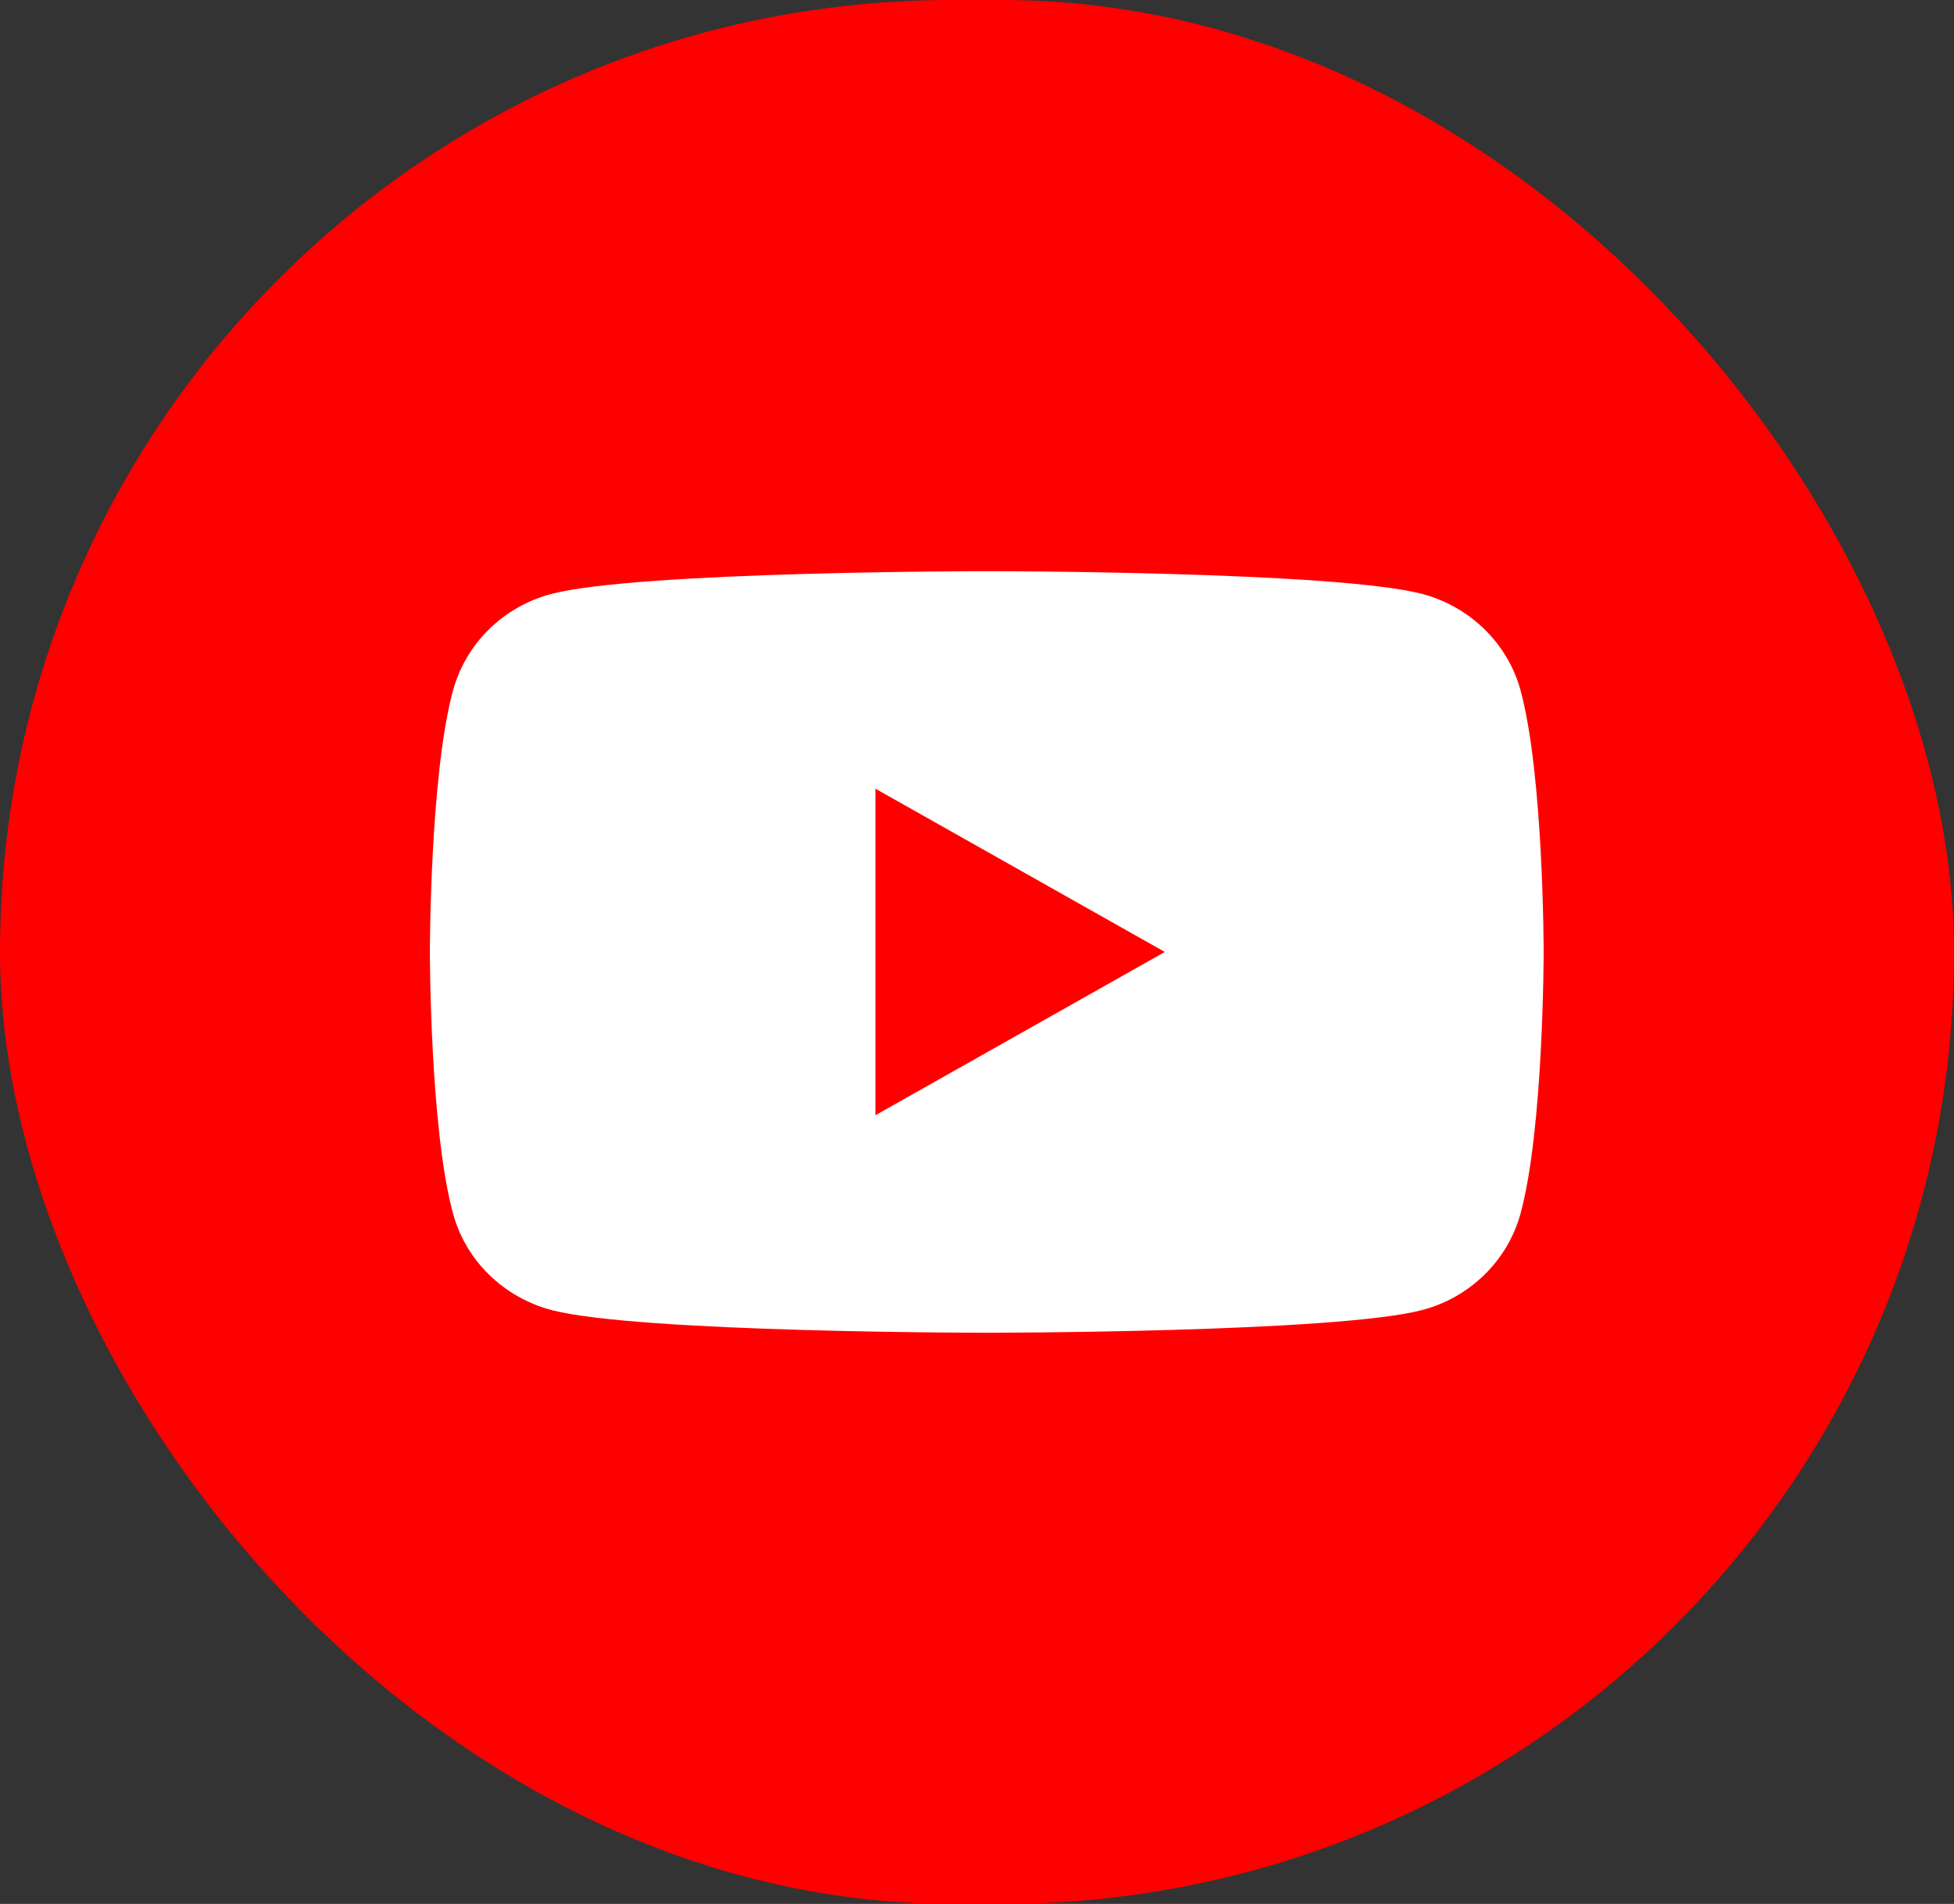
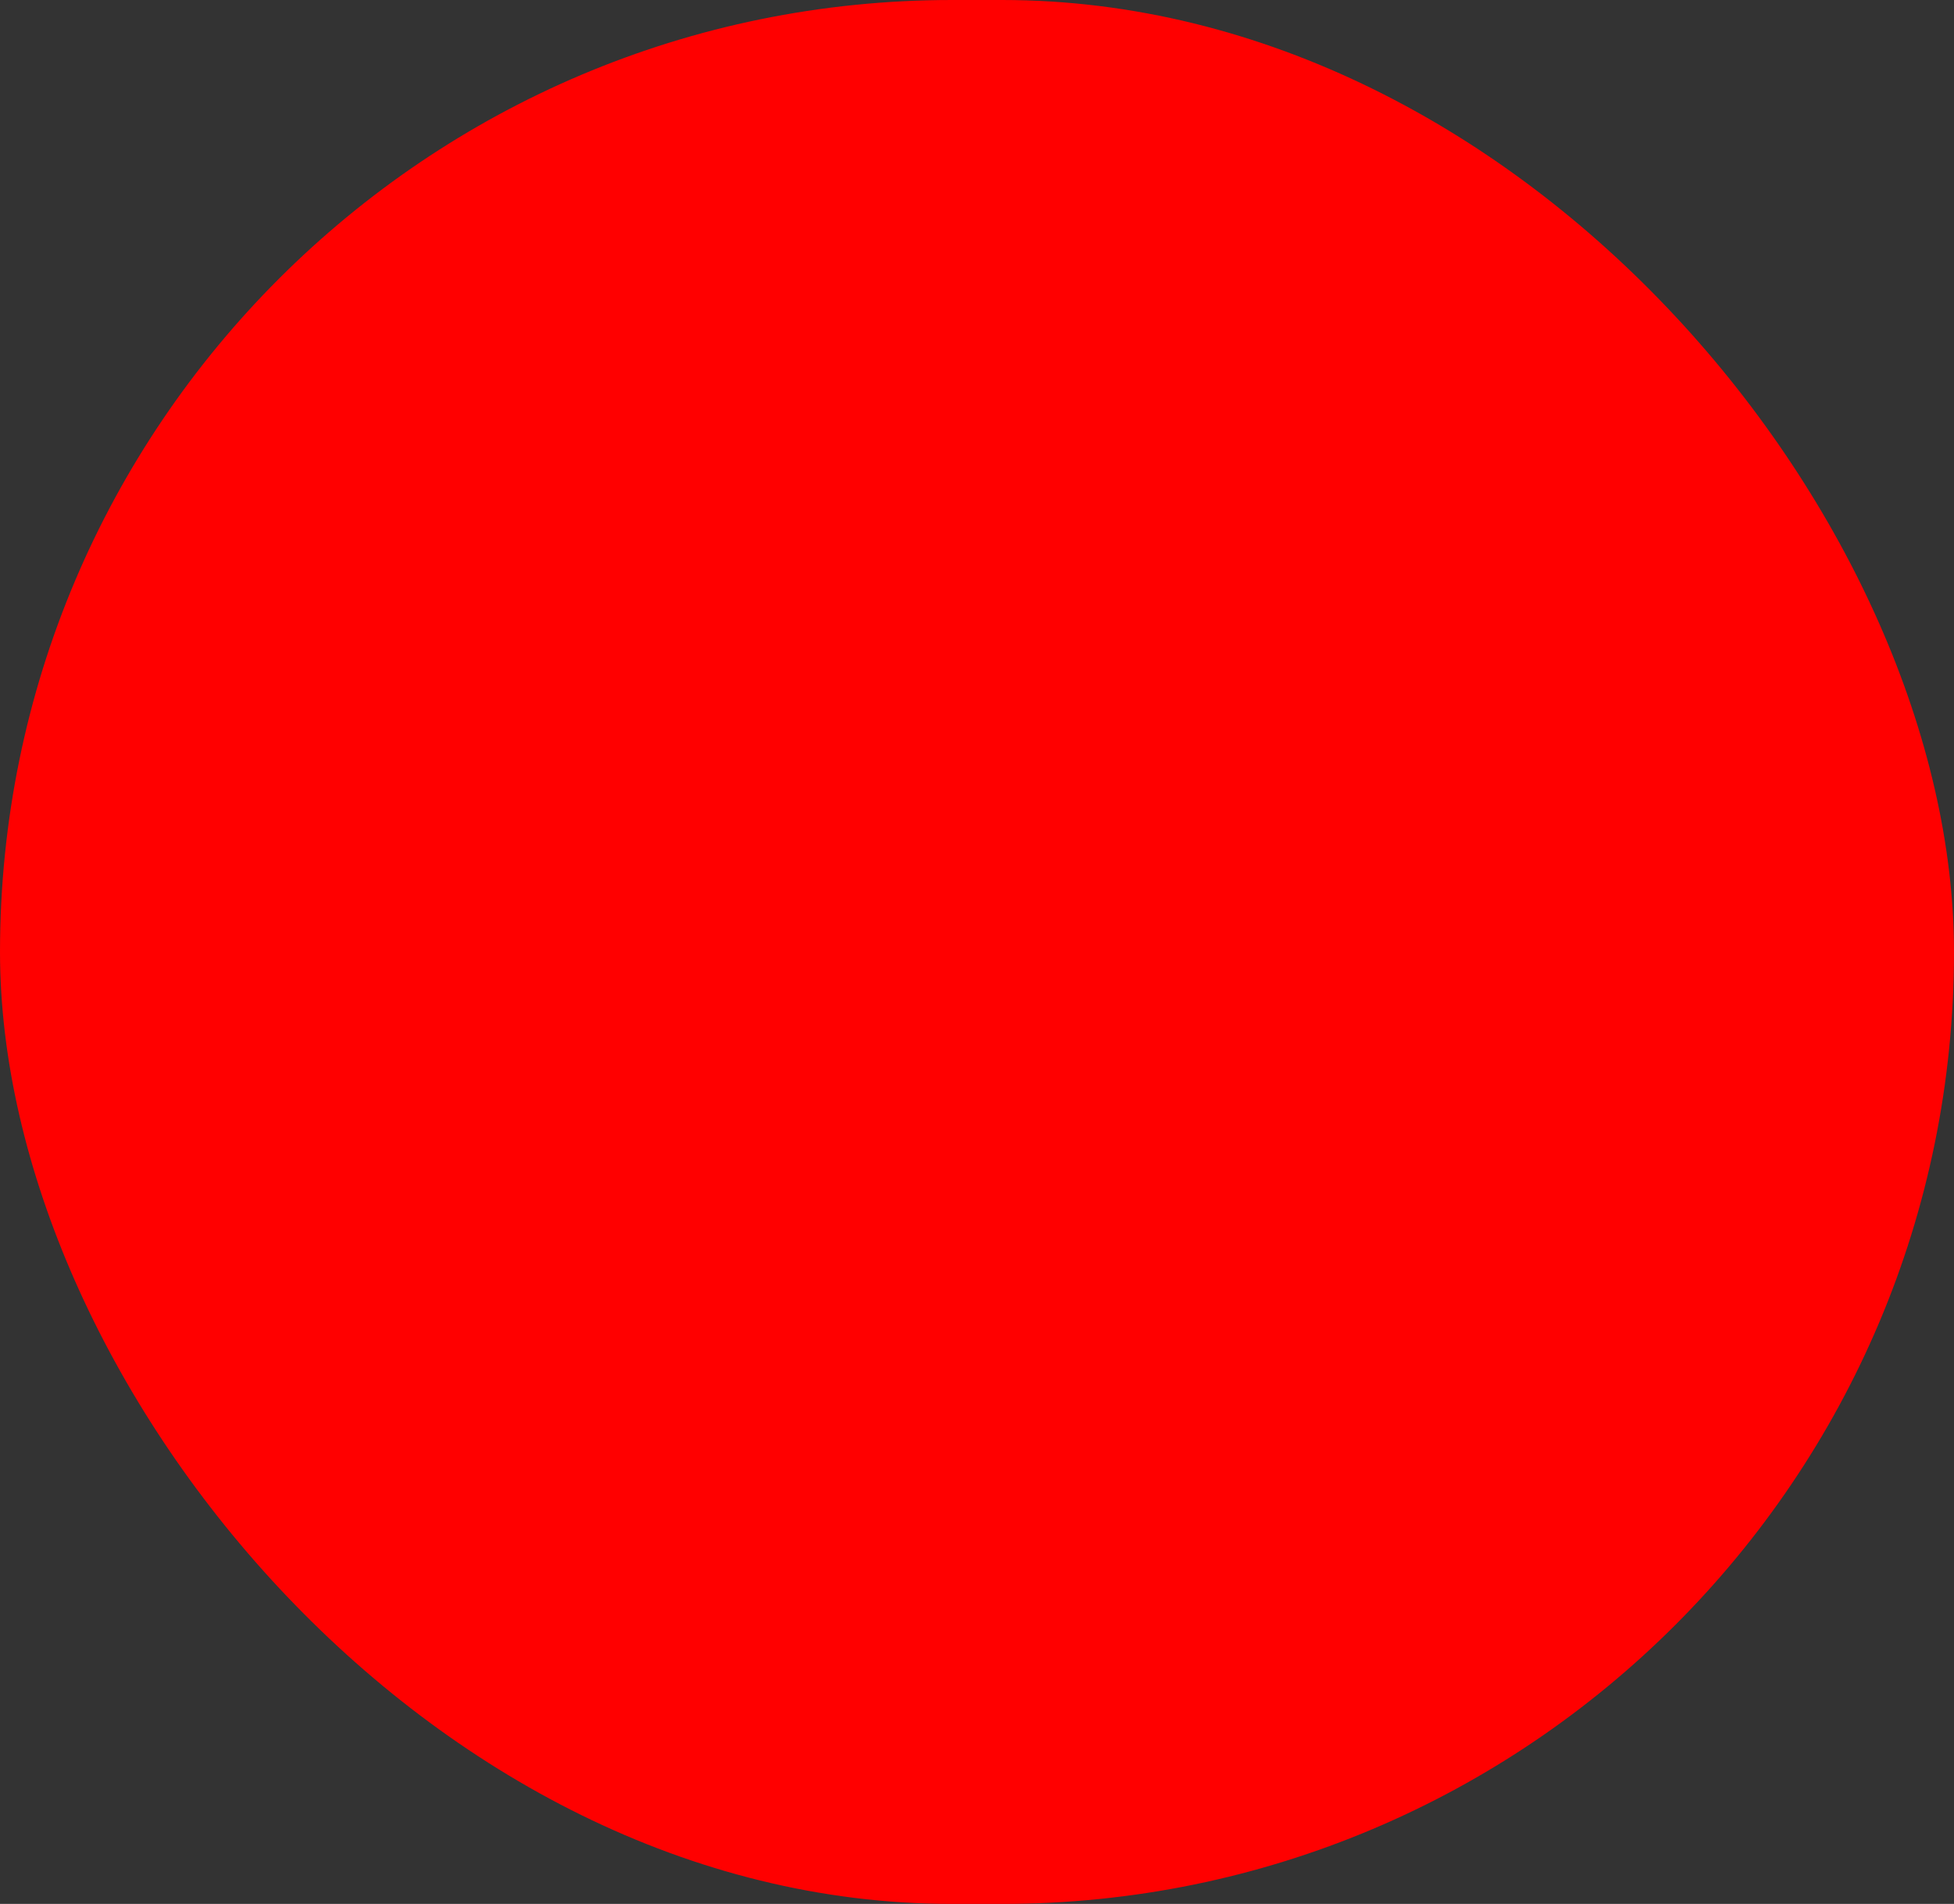
<svg xmlns="http://www.w3.org/2000/svg" width="39" height="38" viewBox="0 0 39 38" fill="none">
  <rect x="0" y="0" width="39" height="38" fill="#333333" stroke="none" />
  <rect width="39" height="38" rx="19" fill="#FF0000" />
-   <path d="M30.347 13.773C30.092 12.841 29.339 12.105 28.381 11.853C26.648 11.4 19.695 11.4 19.695 11.4C19.695 11.4 12.746 11.4 11.01 11.853C10.055 12.101 9.302 12.837 9.044 13.773C8.58 15.466 8.58 19 8.58 19C8.58 19 8.58 22.534 9.044 24.227C9.298 25.16 10.052 25.895 11.01 26.148C12.746 26.6 19.695 26.6 19.695 26.6C19.695 26.6 26.648 26.6 28.381 26.148C29.336 25.899 30.089 25.163 30.347 24.227C30.81 22.534 30.81 19 30.81 19C30.81 19 30.81 15.466 30.347 13.773Z" fill="white" />
  <path d="M17.474 22.258L23.249 19L17.474 15.742V22.258Z" fill="#FF0000" />
</svg>